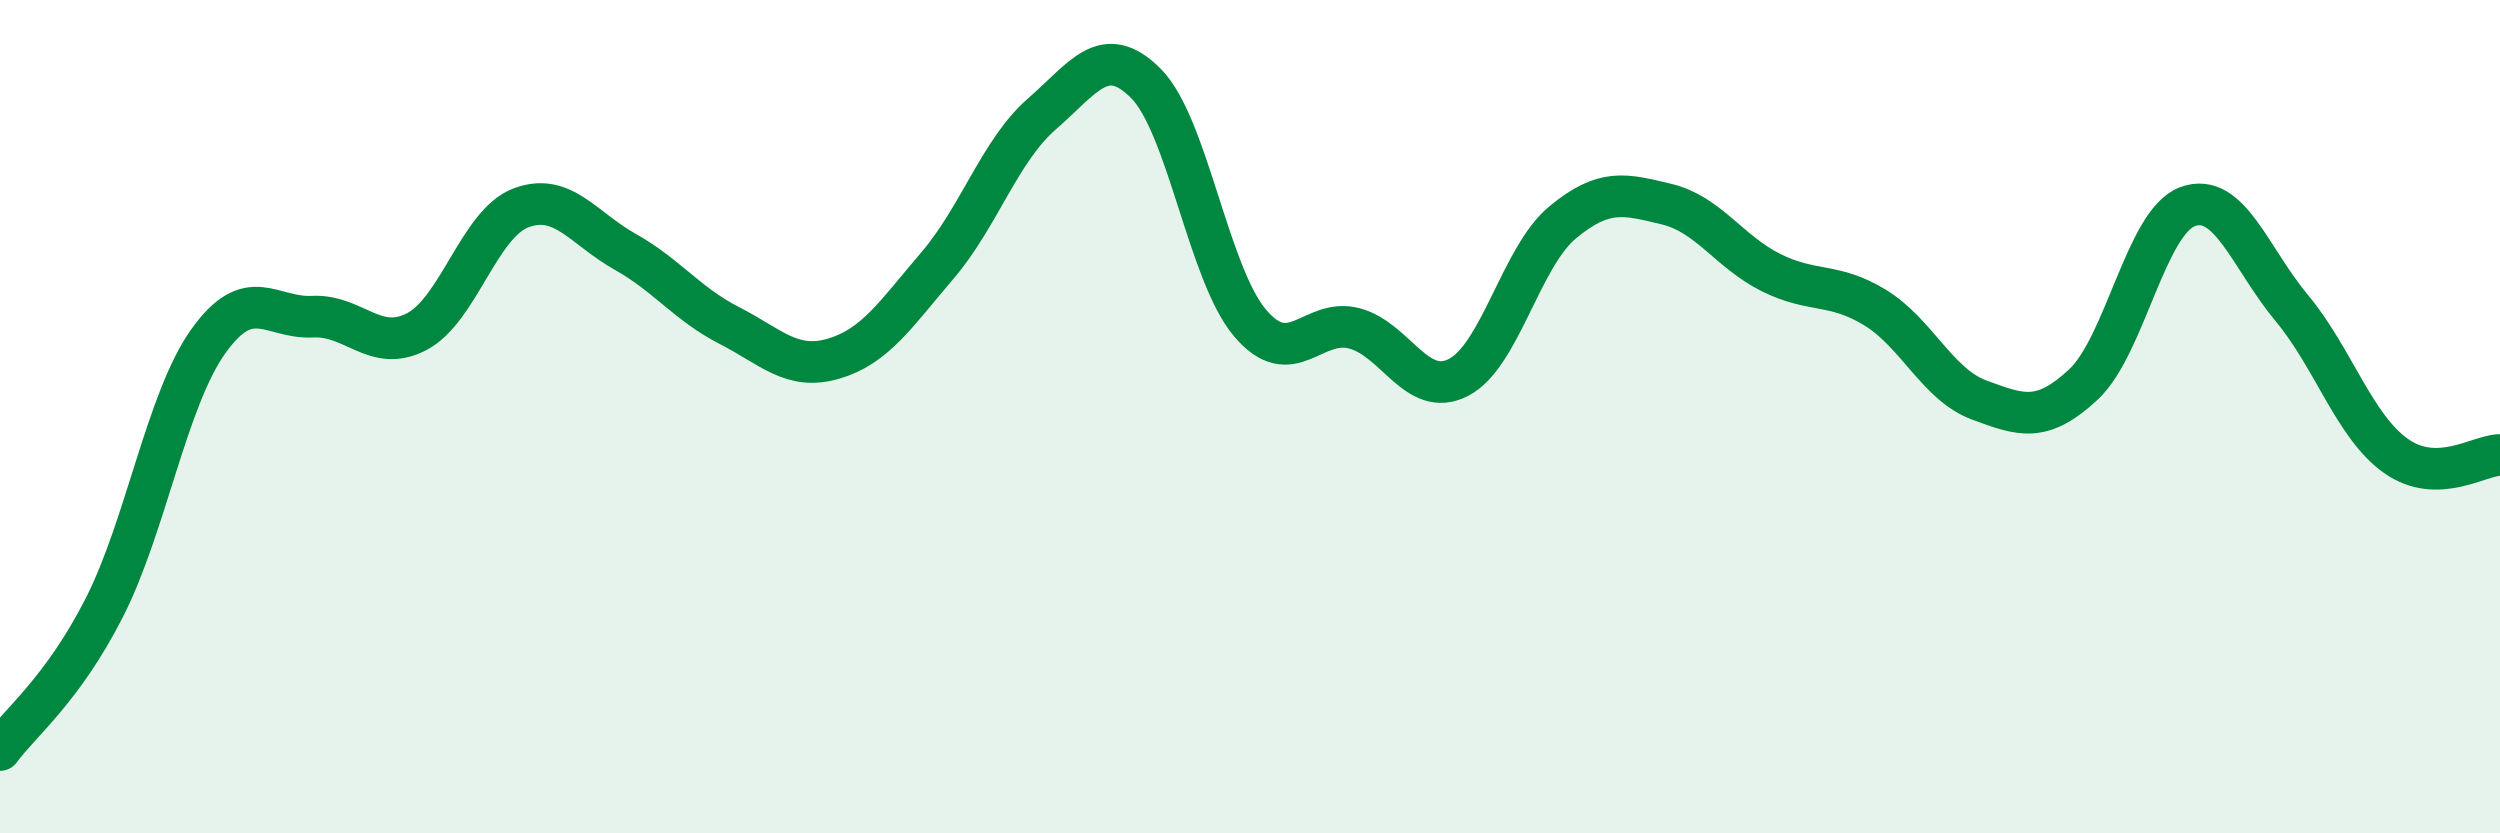
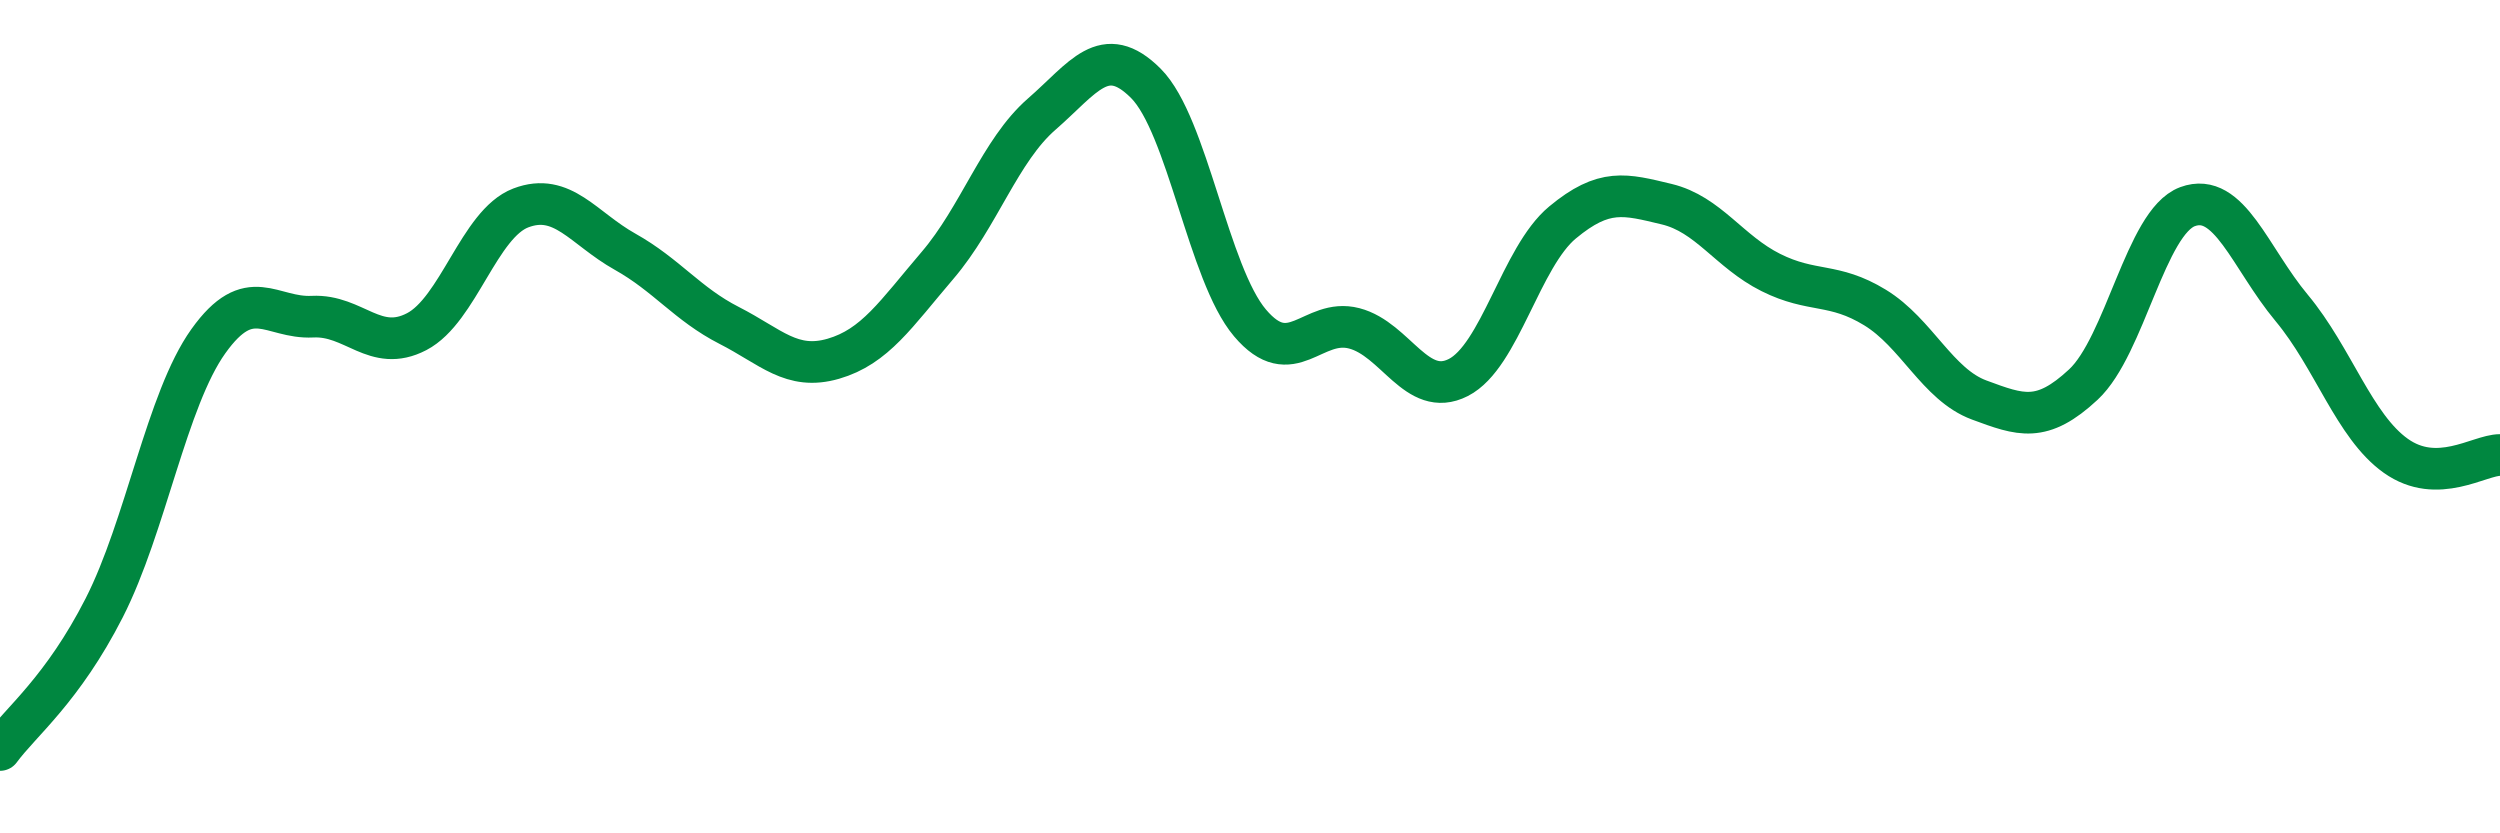
<svg xmlns="http://www.w3.org/2000/svg" width="60" height="20" viewBox="0 0 60 20">
-   <path d="M 0,18 C 0.5,17.32 1.5,16.55 2.5,14.59 C 3.5,12.63 4,9.59 5,8.19 C 6,6.79 6.5,7.65 7.5,7.6 C 8.5,7.55 9,8.48 10,7.96 C 11,7.44 11.5,5.37 12.5,4.99 C 13.5,4.61 14,5.48 15,6.04 C 16,6.6 16.5,7.3 17.5,7.81 C 18.5,8.32 19,8.9 20,8.61 C 21,8.32 21.5,7.54 22.5,6.37 C 23.5,5.2 24,3.61 25,2.74 C 26,1.87 26.5,1 27.5,2 C 28.5,3 29,6.57 30,7.75 C 31,8.93 31.5,7.62 32.5,7.88 C 33.5,8.14 34,9.57 35,9.06 C 36,8.55 36.5,6.17 37.5,5.34 C 38.5,4.51 39,4.66 40,4.9 C 41,5.14 41.5,6.04 42.5,6.54 C 43.5,7.04 44,6.77 45,7.38 C 46,7.99 46.5,9.23 47.5,9.6 C 48.5,9.97 49,10.16 50,9.23 C 51,8.3 51.5,5.33 52.5,4.96 C 53.5,4.59 54,6.19 55,7.39 C 56,8.59 56.5,10.23 57.5,10.94 C 58.5,11.65 59.5,10.92 60,10.92L60 20L0 20Z" fill="#008740" opacity="0.1" stroke-linecap="round" stroke-linejoin="round" />
  <path d="M 0,18 C 0.5,17.32 1.5,16.55 2.5,14.59 C 3.5,12.63 4,9.59 5,8.19 C 6,6.79 6.5,7.65 7.5,7.6 C 8.5,7.55 9,8.48 10,7.96 C 11,7.44 11.5,5.37 12.5,4.99 C 13.5,4.61 14,5.48 15,6.04 C 16,6.6 16.5,7.3 17.5,7.81 C 18.5,8.32 19,8.9 20,8.61 C 21,8.32 21.5,7.54 22.5,6.37 C 23.5,5.2 24,3.61 25,2.74 C 26,1.87 26.5,1 27.5,2 C 28.5,3 29,6.57 30,7.75 C 31,8.93 31.5,7.62 32.5,7.88 C 33.5,8.14 34,9.57 35,9.06 C 36,8.55 36.5,6.17 37.5,5.34 C 38.5,4.51 39,4.66 40,4.9 C 41,5.14 41.5,6.04 42.5,6.54 C 43.5,7.04 44,6.77 45,7.38 C 46,7.99 46.5,9.23 47.5,9.6 C 48.5,9.97 49,10.16 50,9.23 C 51,8.3 51.5,5.33 52.5,4.96 C 53.5,4.59 54,6.19 55,7.39 C 56,8.59 56.5,10.23 57.5,10.94 C 58.5,11.65 59.5,10.92 60,10.92" stroke="#008740" stroke-width="1" fill="none" stroke-linecap="round" stroke-linejoin="round" />
</svg>